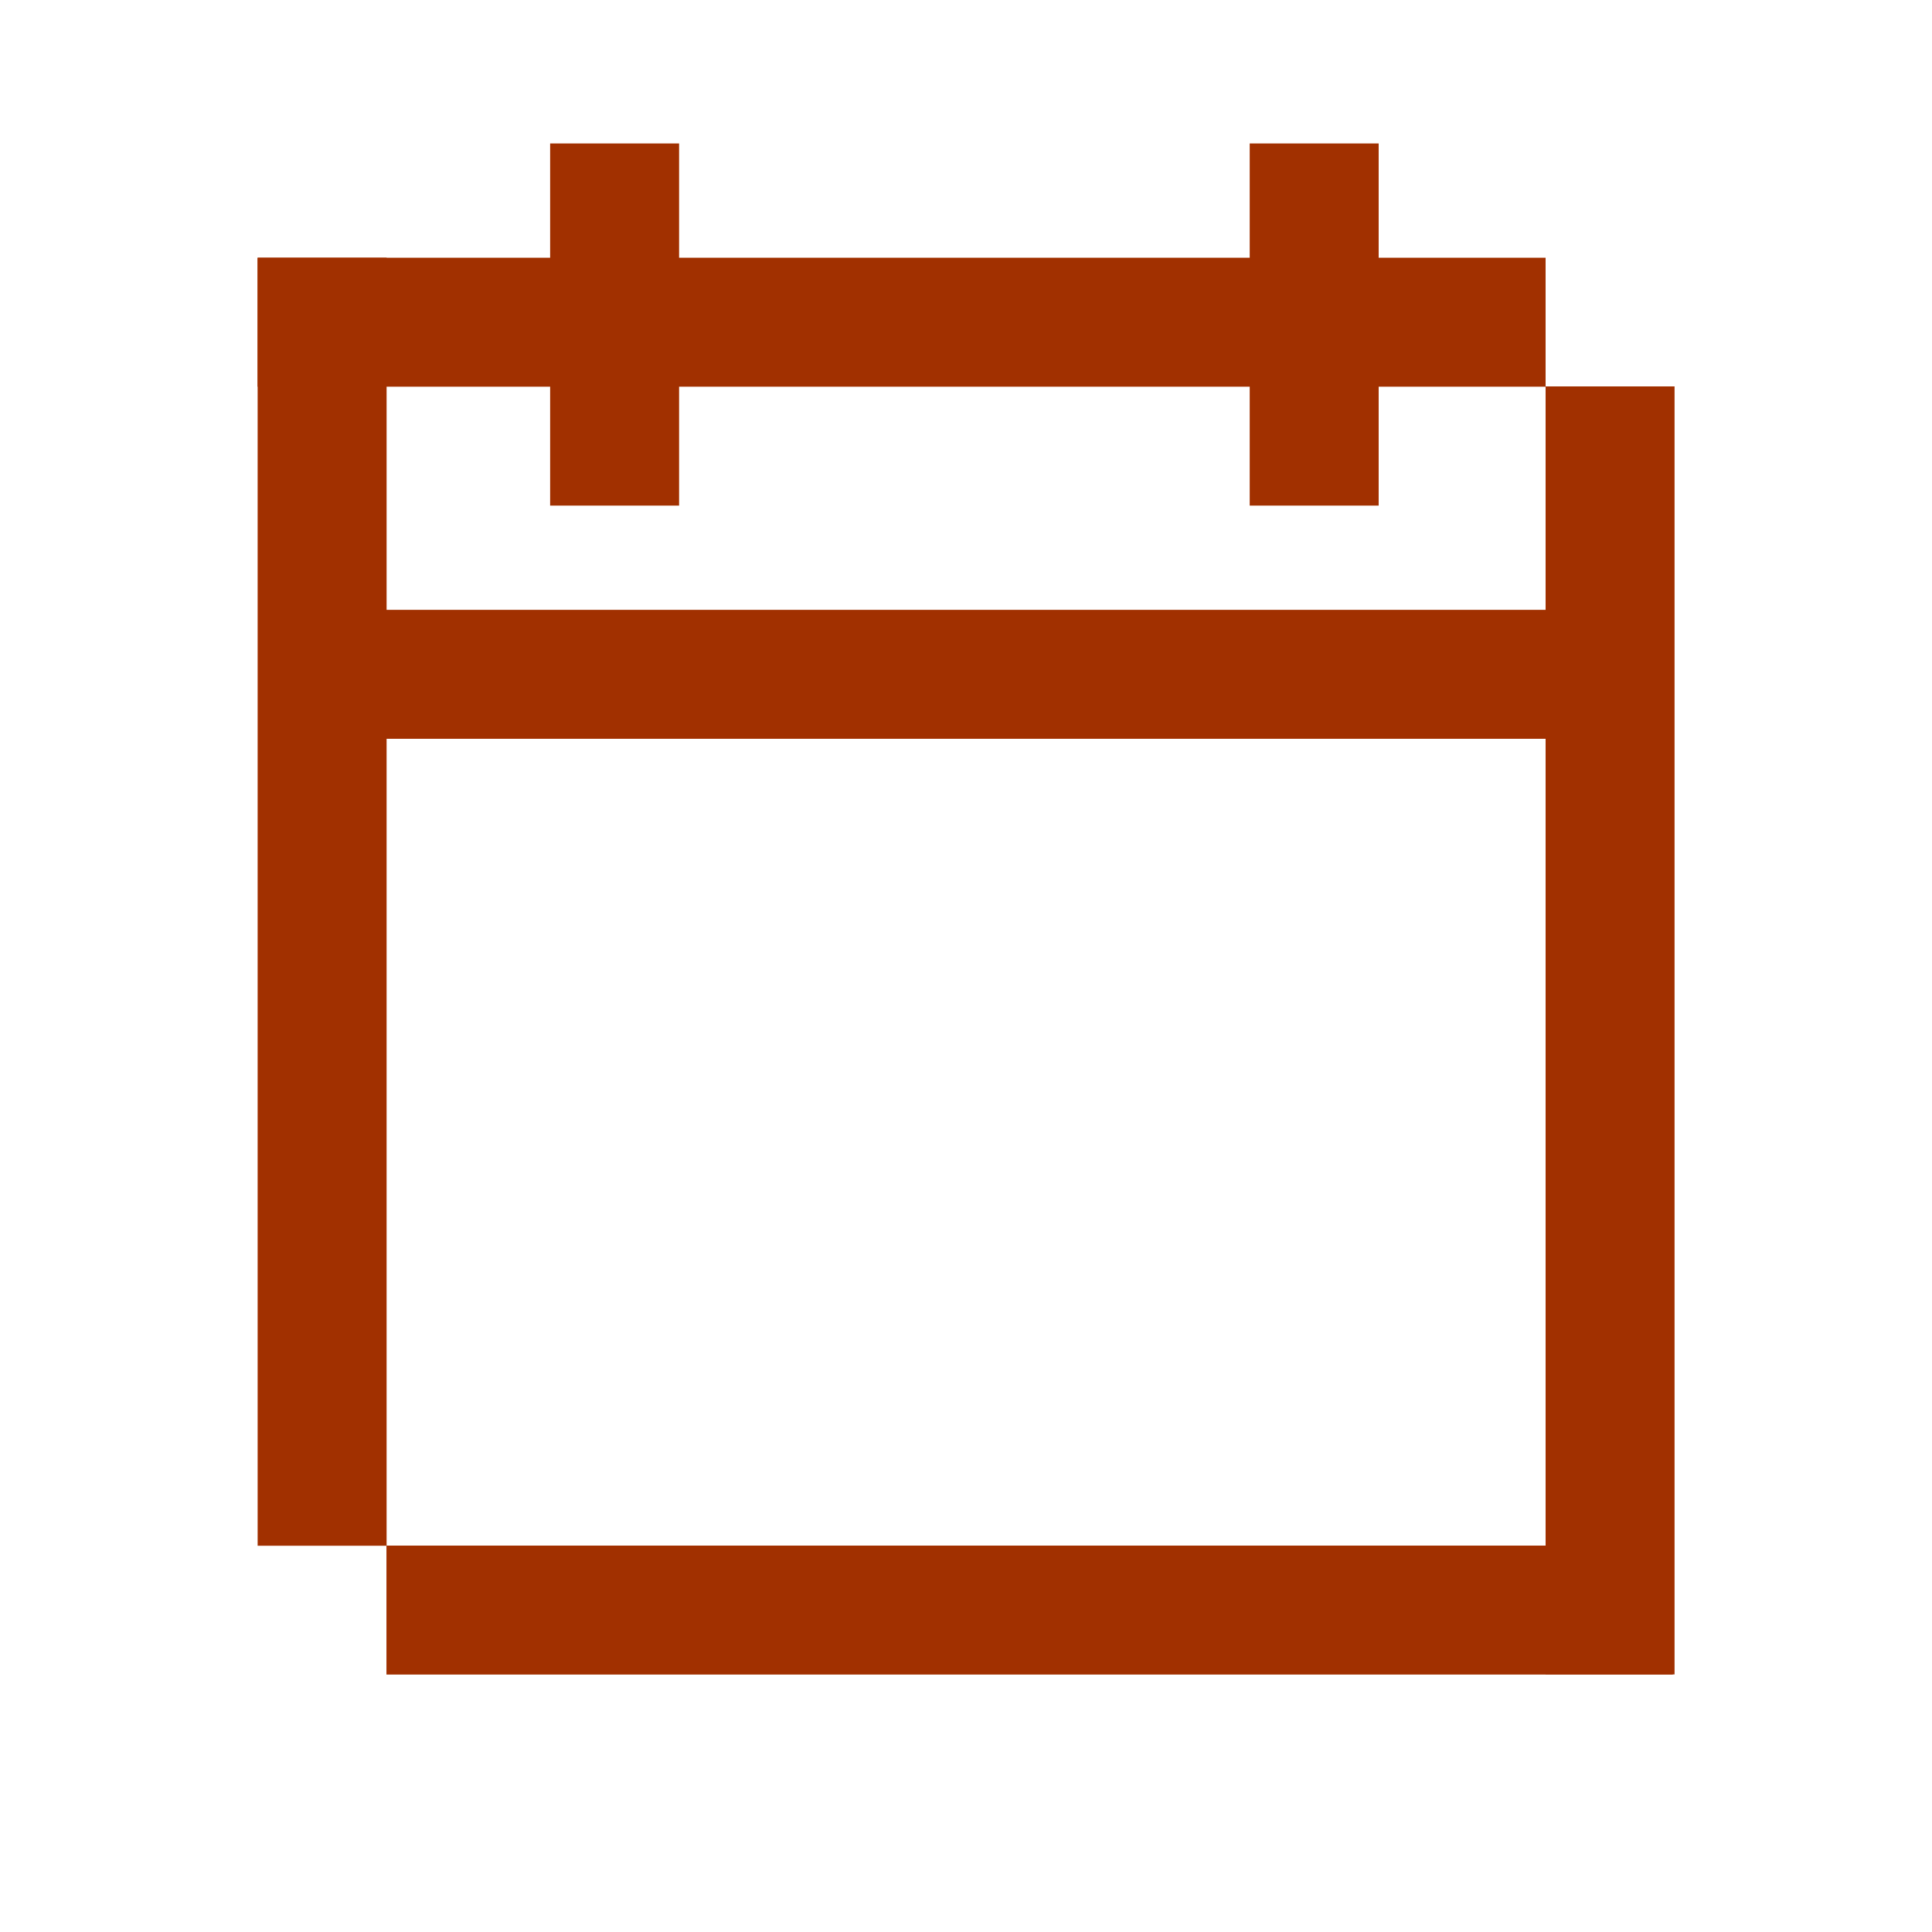
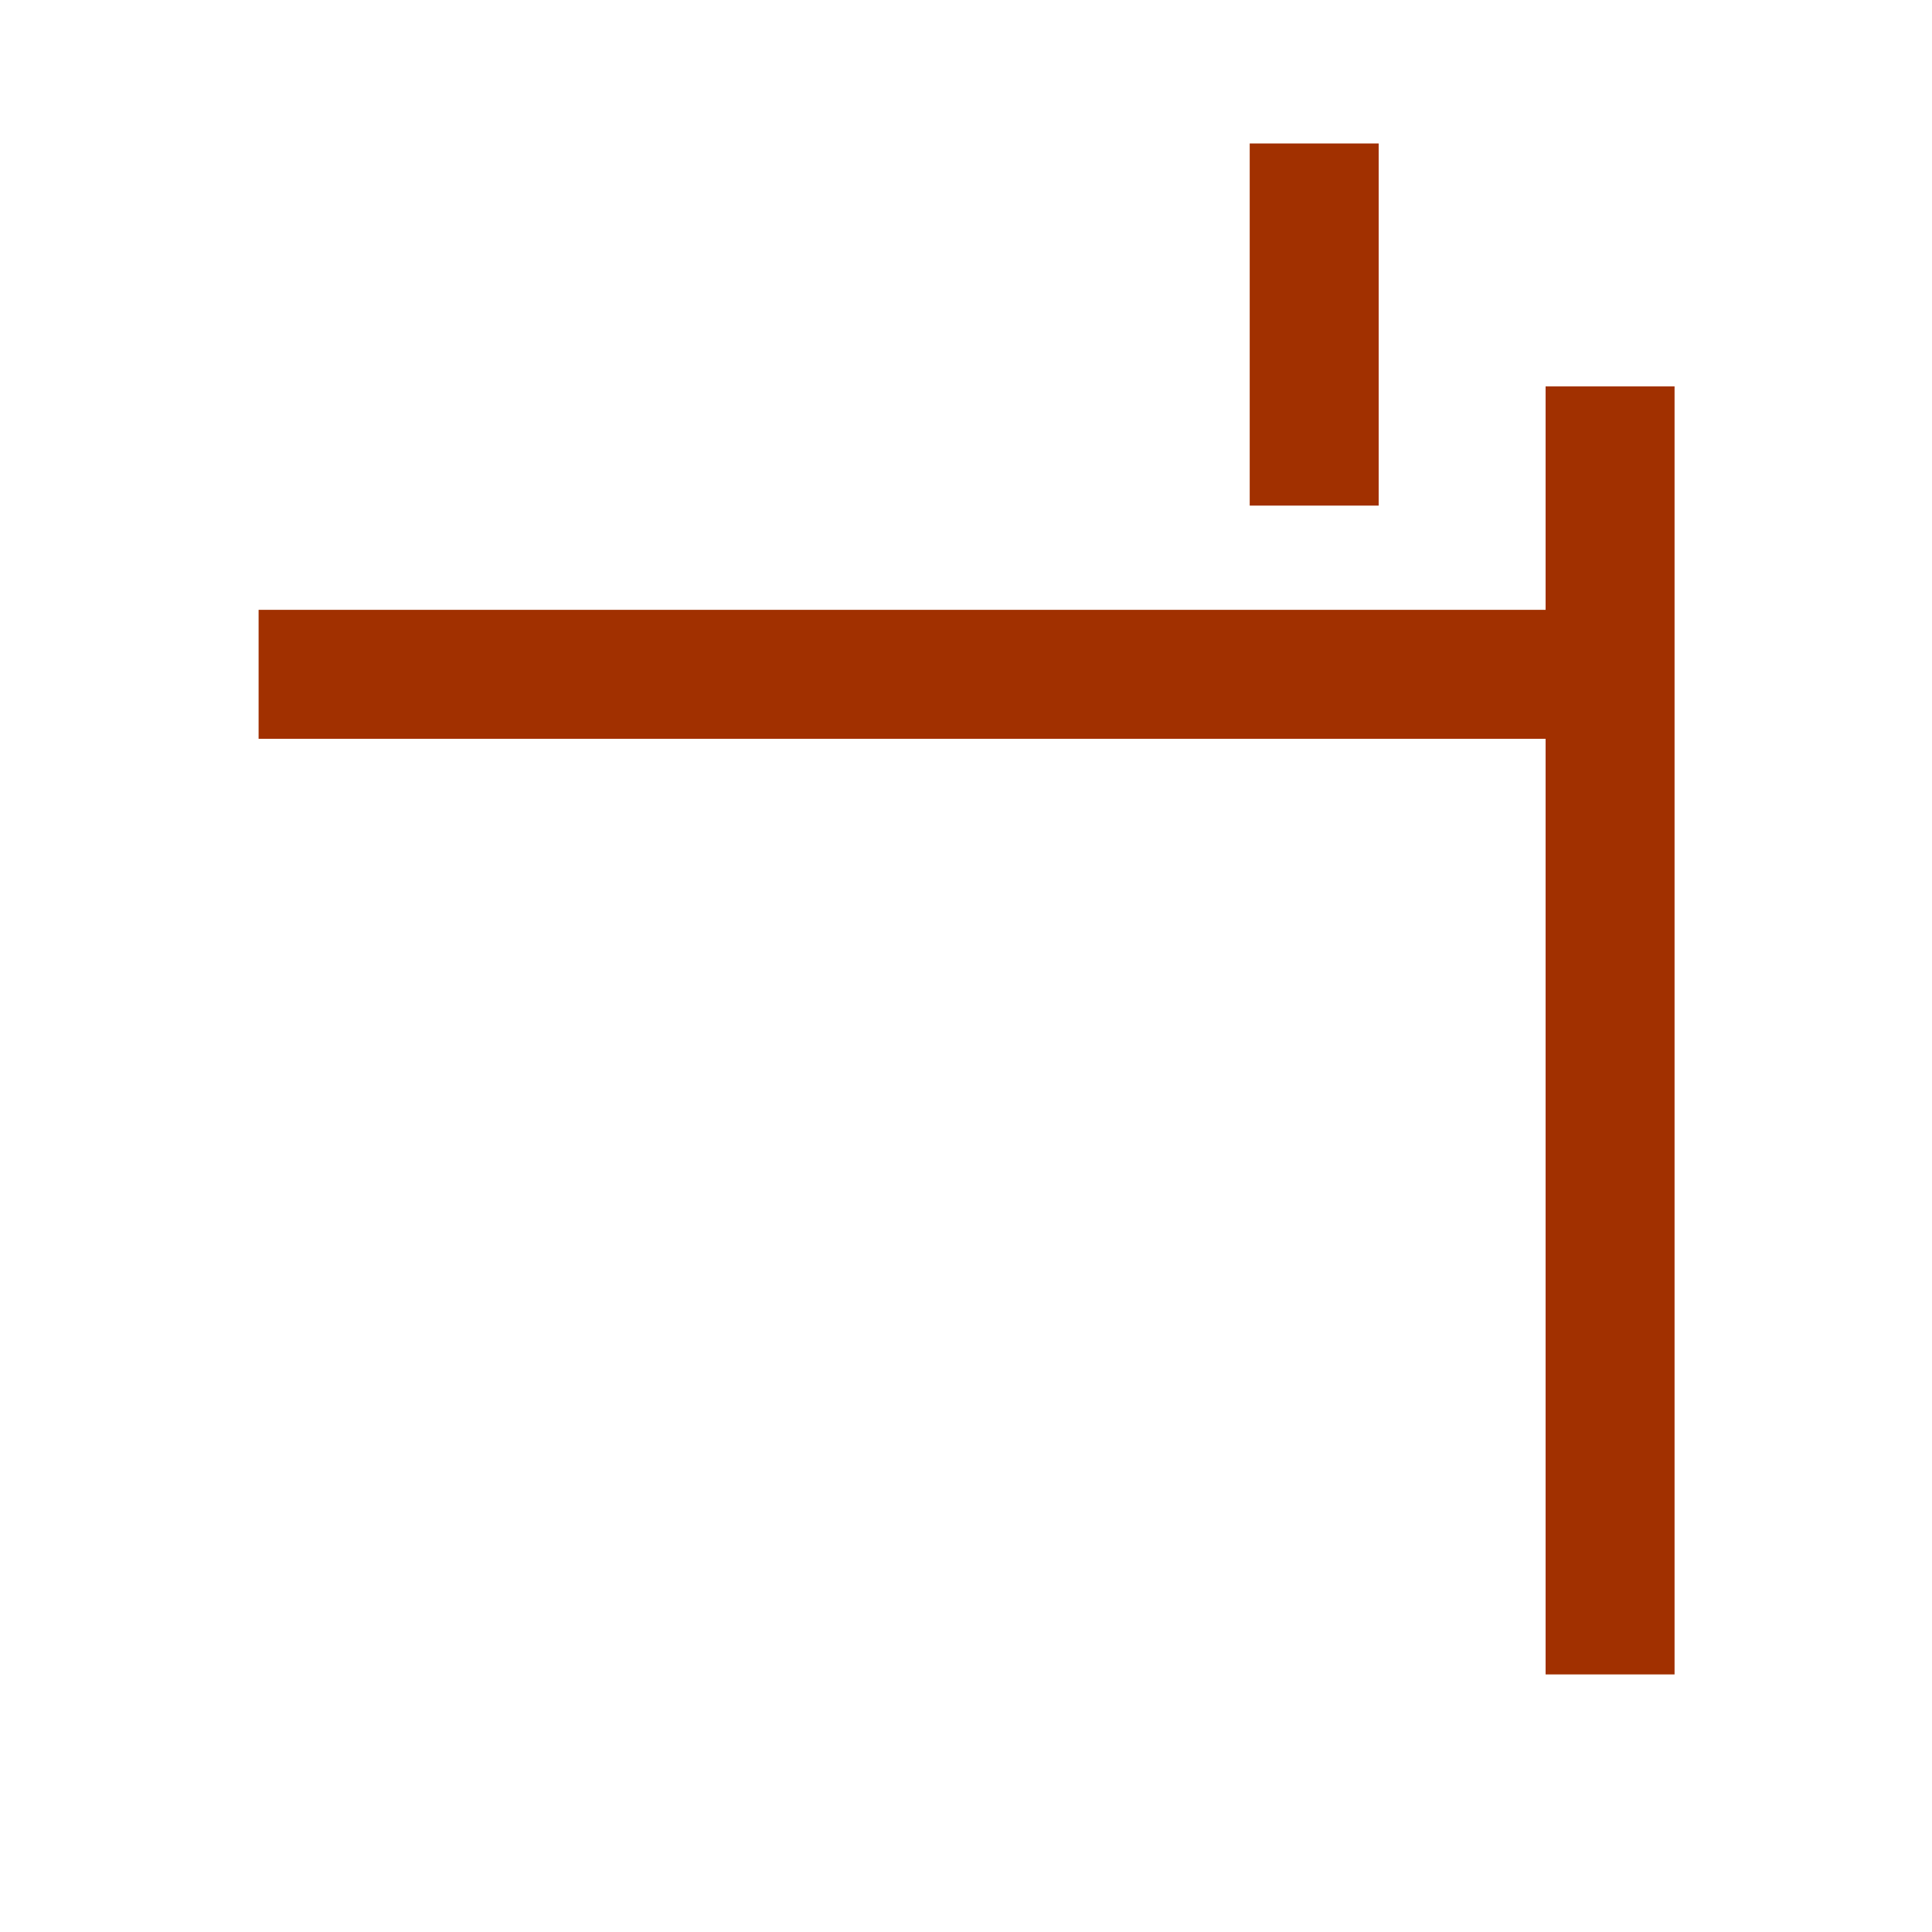
<svg xmlns="http://www.w3.org/2000/svg" width="40" height="40" viewBox="0 0 40 40" fill="none">
  <path d="M27.209 4.305V9.133" stroke="#A13000" stroke-width="2.67" stroke-linecap="square" />
-   <path d="M12.725 4.305V9.133" stroke="#A13000" stroke-width="2.67" stroke-linecap="square" />
  <path d="M6.689 13.961H33.243" stroke="#A13000" stroke-width="2.67" stroke-linecap="square" />
  <line x1="33.335" y1="8" x2="33.335" y2="34.667" stroke="#A13000" stroke-width="2.67" />
-   <line x1="6.669" y1="5.336" x2="6.669" y2="32.003" stroke="#A13000" stroke-width="2.67" />
-   <line x1="34.633" y1="33.335" x2="8.001" y2="33.335" stroke="#A13000" stroke-width="2.67" />
-   <line x1="32" y1="6.671" x2="5.333" y2="6.671" stroke="#A13000" stroke-width="2.67" />
</svg>